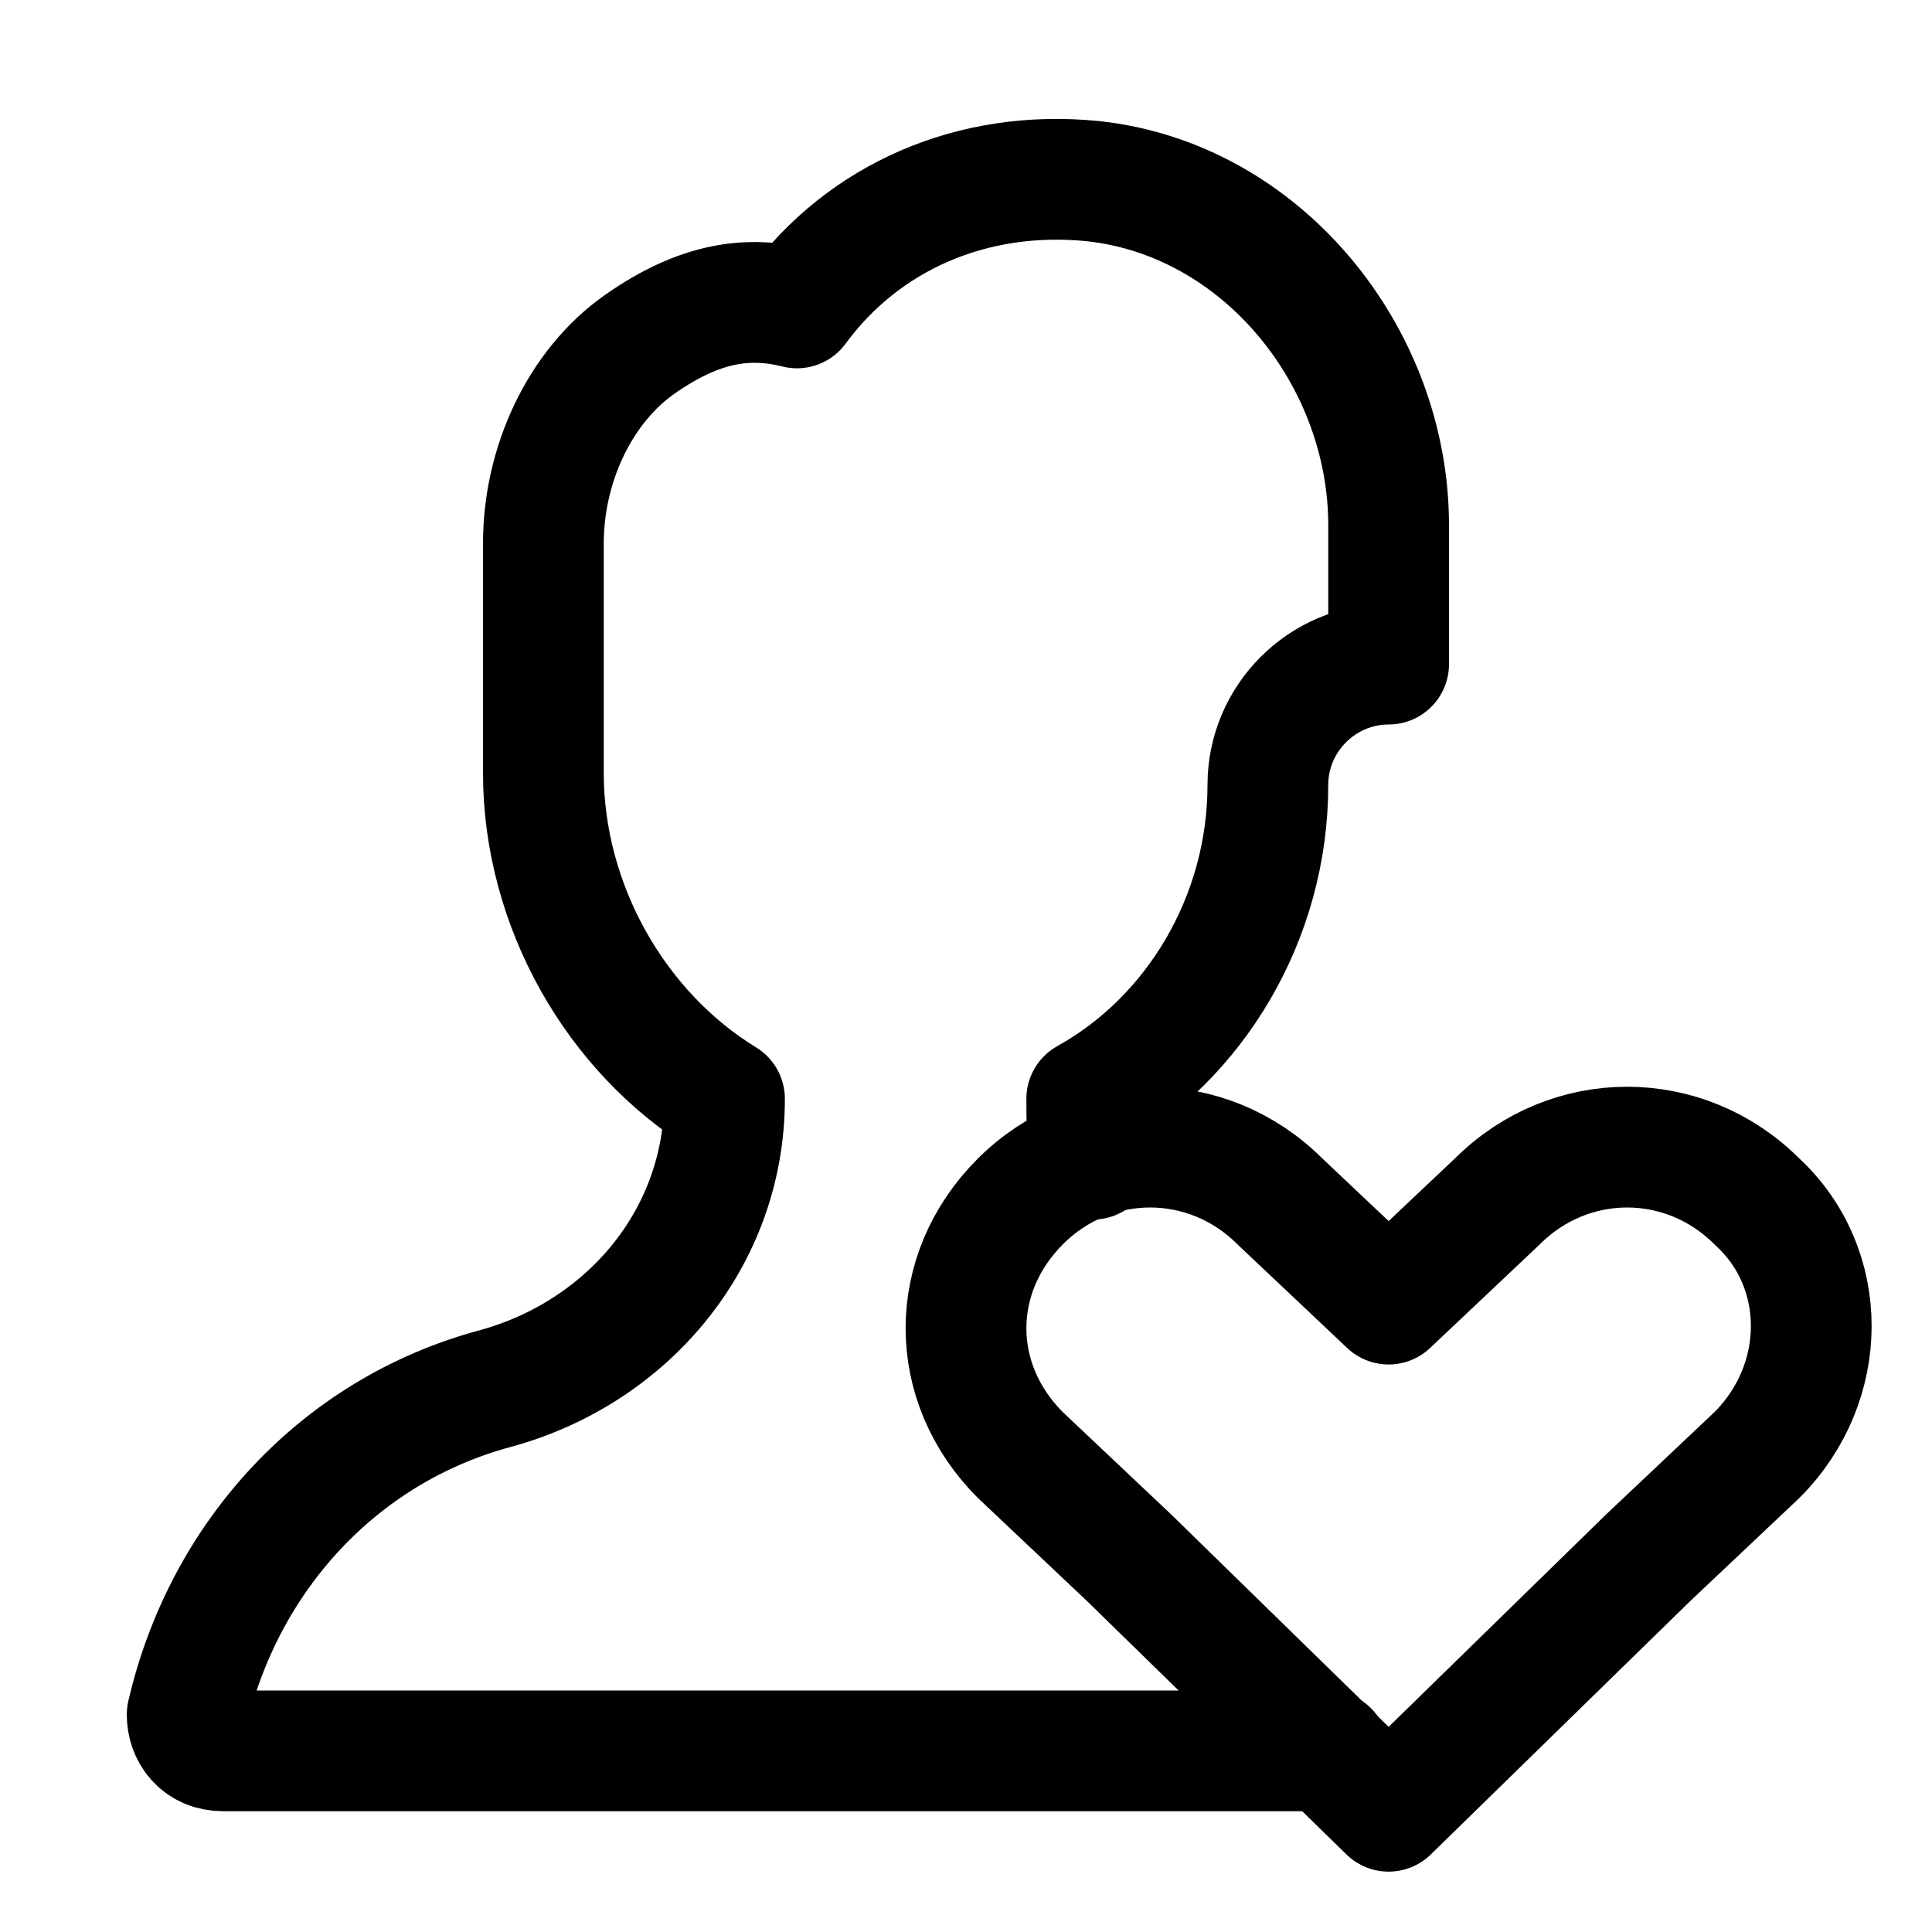
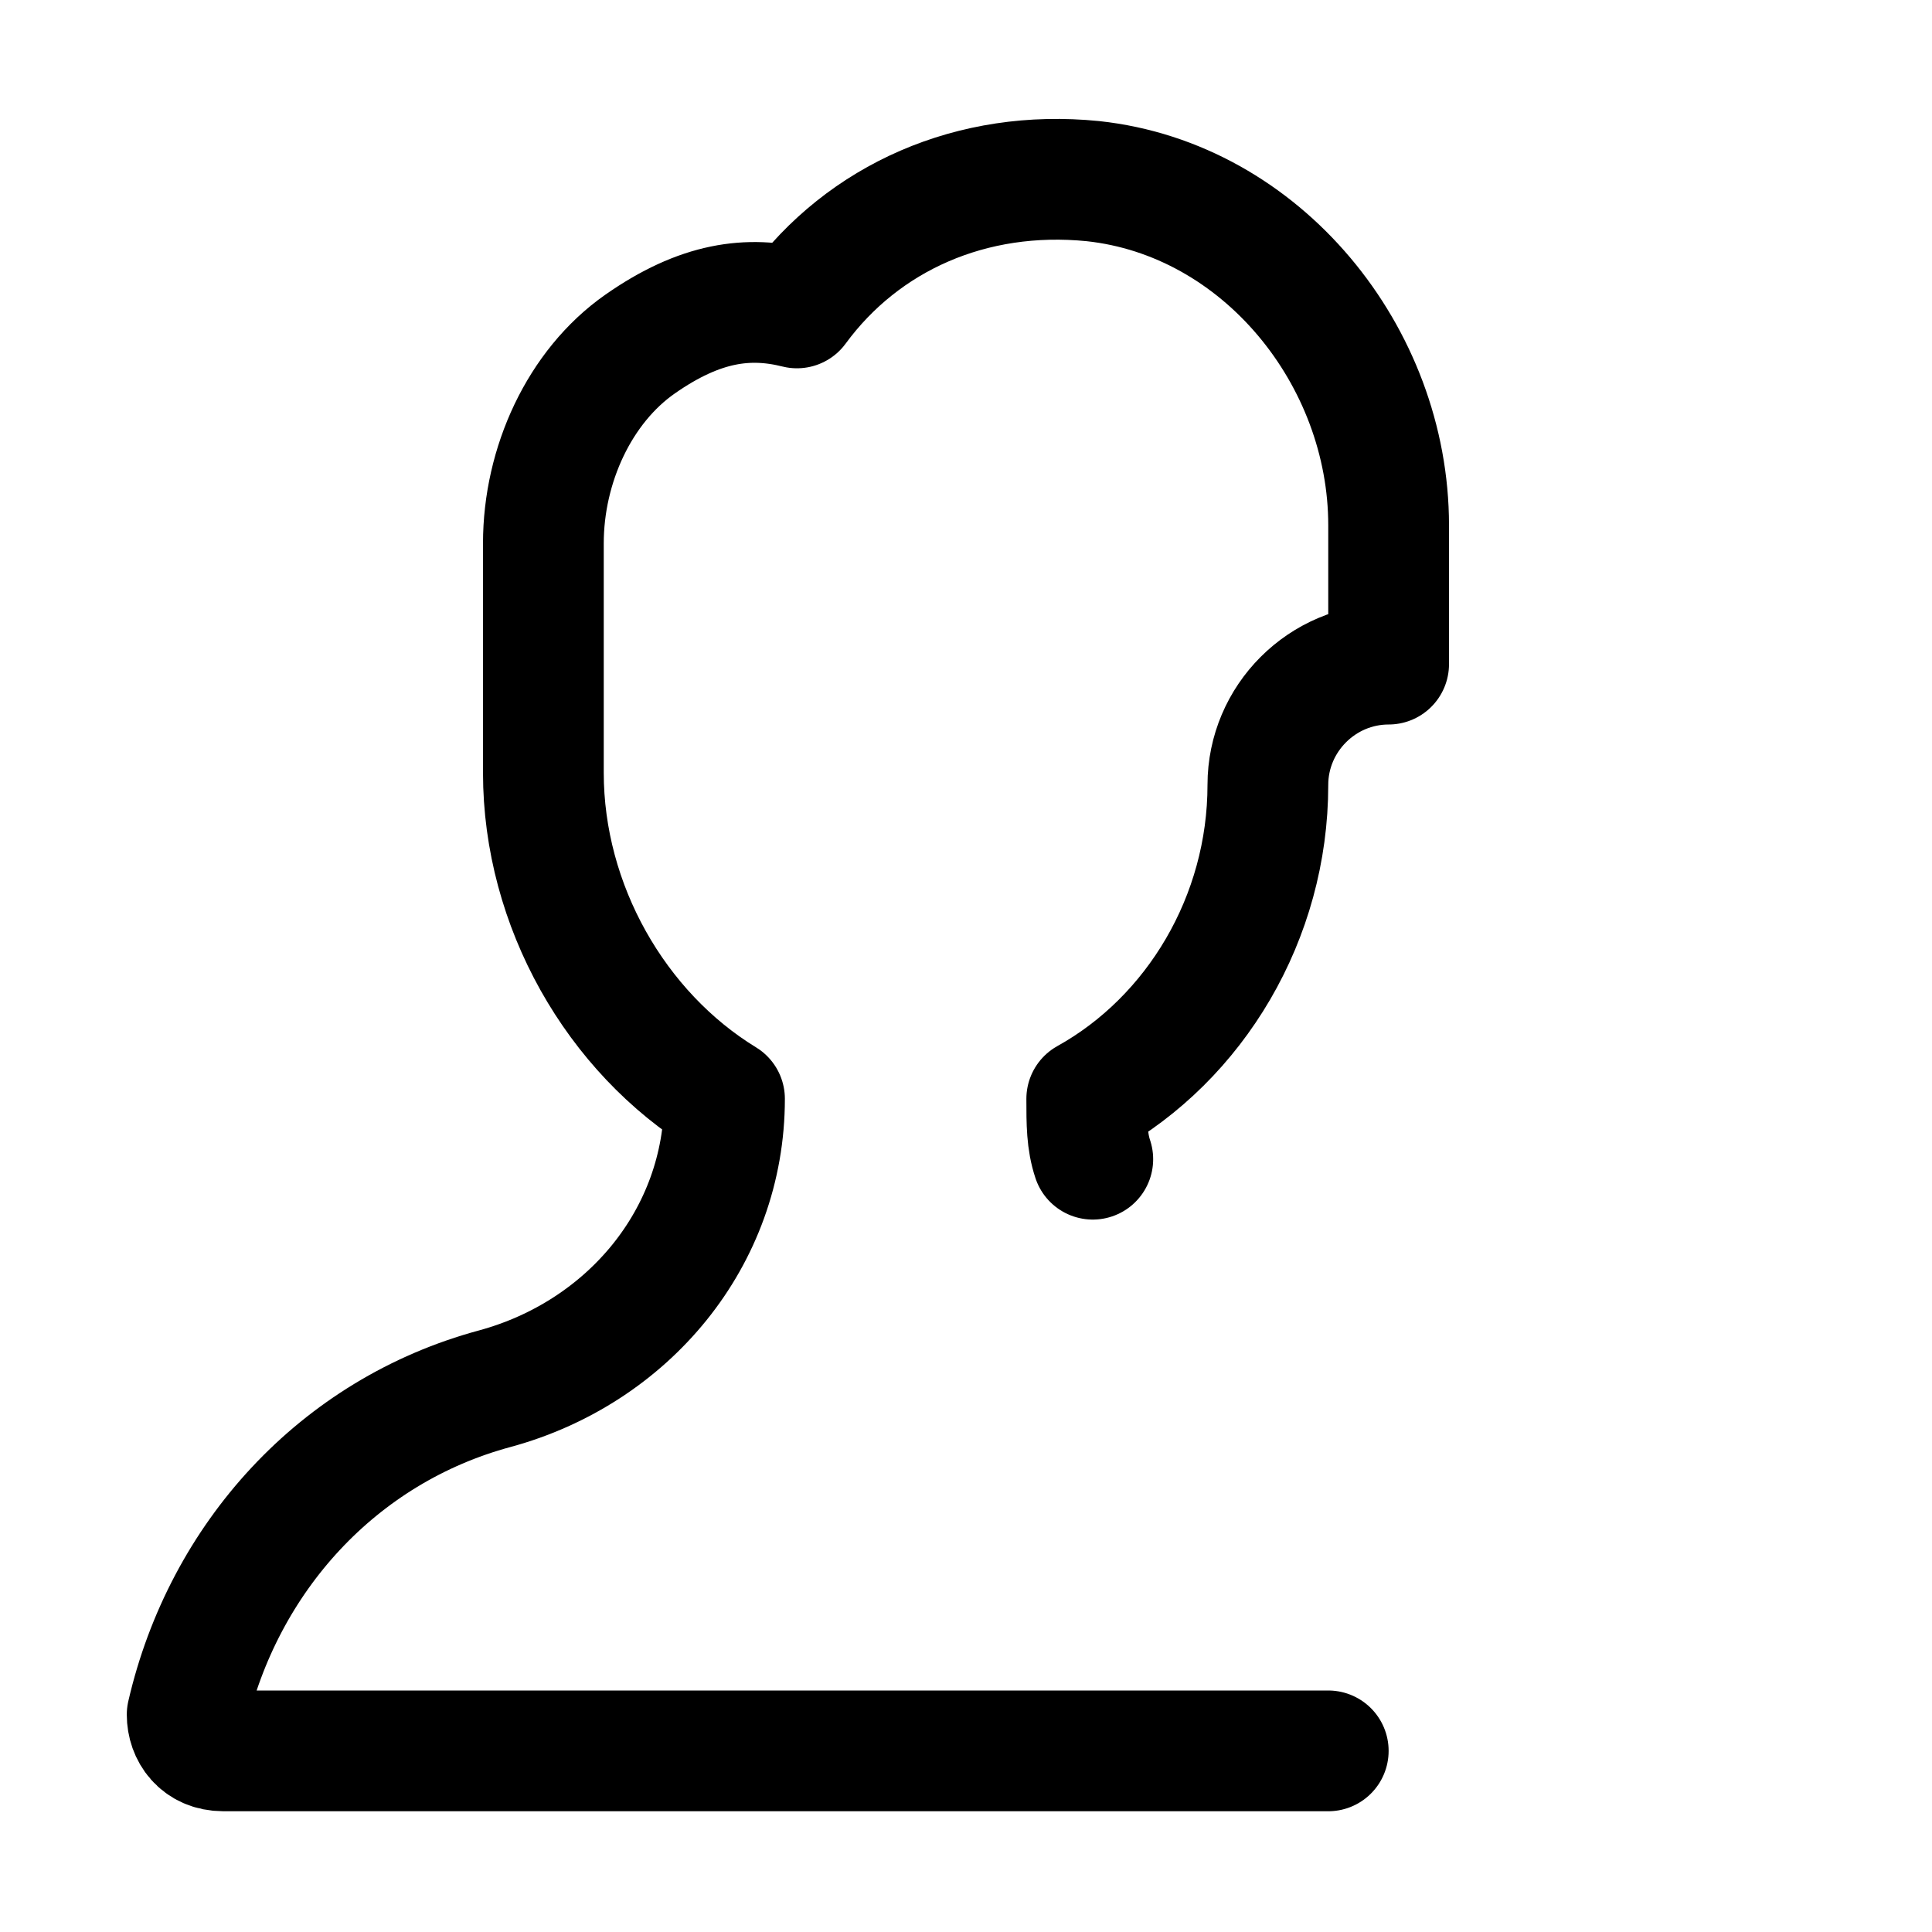
<svg xmlns="http://www.w3.org/2000/svg" version="1.1" id="Icons" viewBox="0 0 32 32" xml:space="preserve">
  <style type="text/css">
	.st0{fill:none;stroke:#000000;stroke-width:2;stroke-linecap:round;stroke-linejoin:round;stroke-miterlimit:10;}
	.st1{fill:none;stroke:#000000;stroke-width:2;stroke-linejoin:round;stroke-miterlimit:10;}
</style>
-   <path class="st0" d="M29.1,19.9c-1.2-1.2-3.1-1.2-4.3,0L23,21.6l-1.8-1.7c-1.2-1.2-3.1-1.2-4.3,0s-1.2,3,0,4.2l1.8,1.7L23,30  l4.3-4.2l1.8-1.7C30.3,22.9,30.3,21,29.1,19.9z" />
  <path class="st0" d="M18.1,19.2c-0.1-0.3-0.1-0.6-0.1-1c1.8-1,3-3,3-5.2v0c0-1.1,0.9-2,2-2h0l0-2.3c0-2.8-2.1-5.4-4.9-5.7  c-2-0.2-3.8,0.6-4.9,2.1c-0.8-0.2-1.6-0.1-2.6,0.6C9.6,6.4,9,7.7,9,9l0,1v1.5v1.3c0,2.2,1.2,4.3,3,5.4v0c0,2.3-1.6,4.2-3.8,4.8  c-2.6,0.7-4.5,2.8-5.1,5.4C3.1,28.7,3.3,29,3.7,29L22,29" />
</svg>